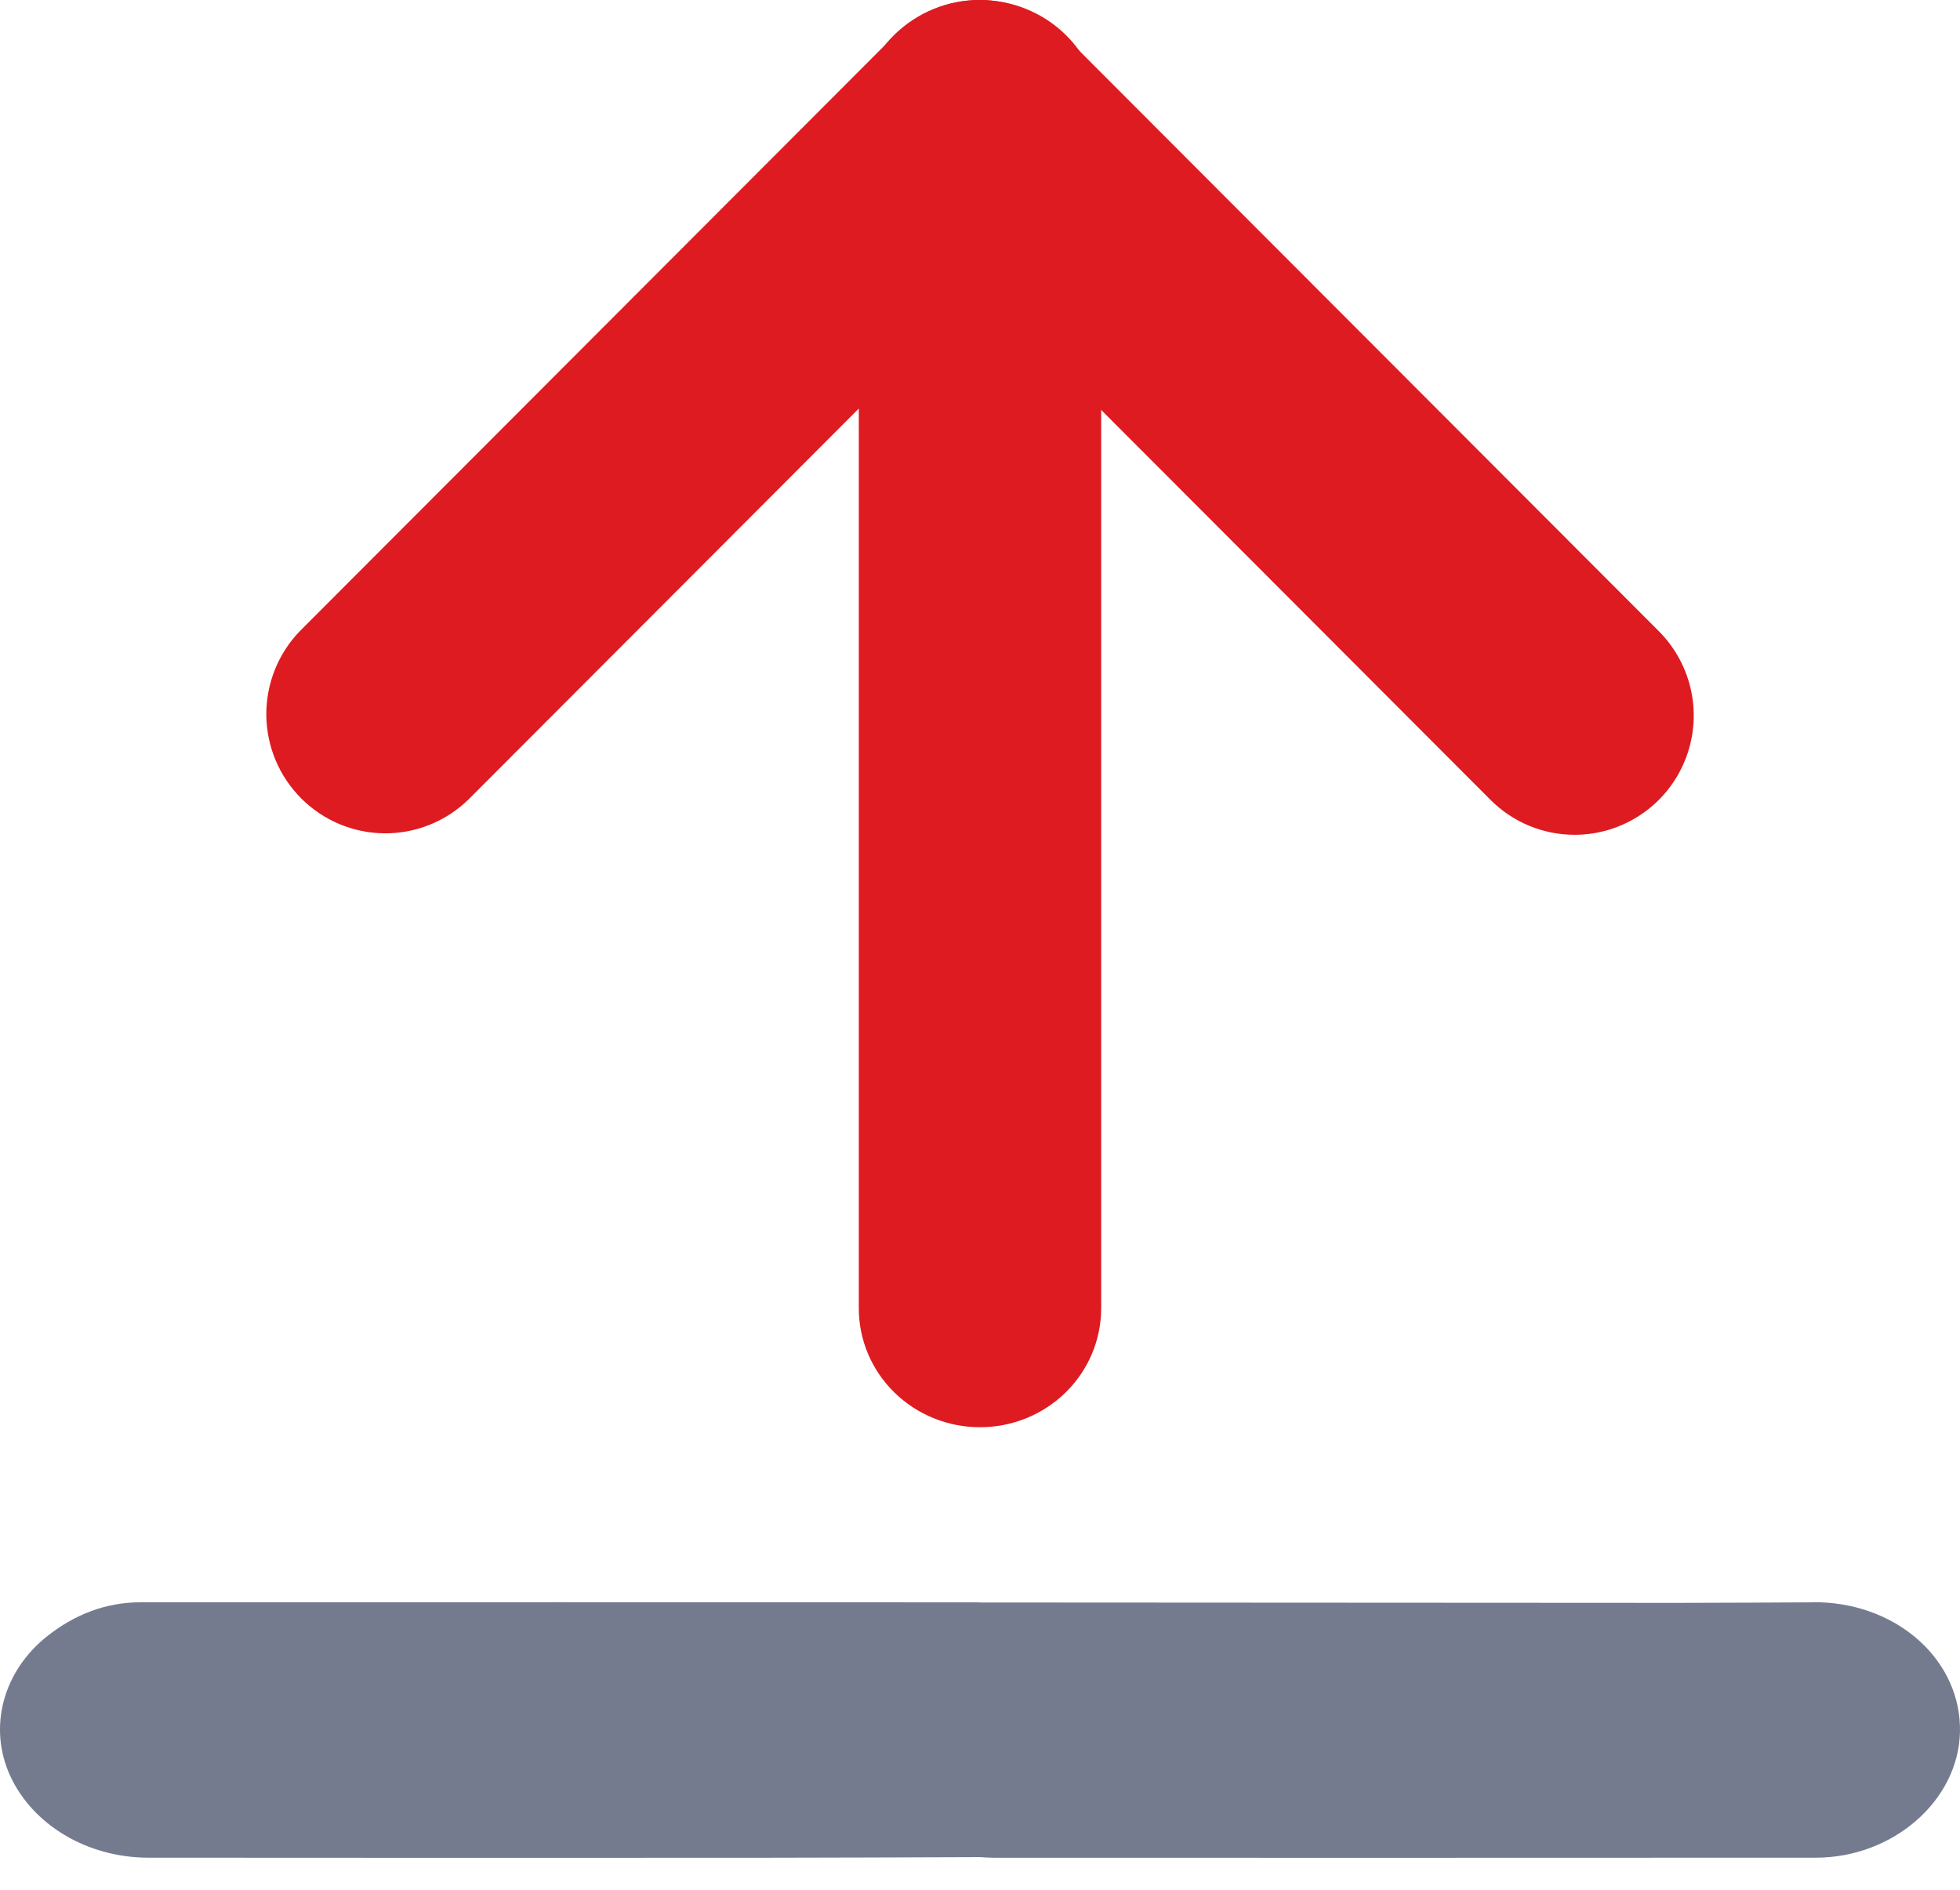
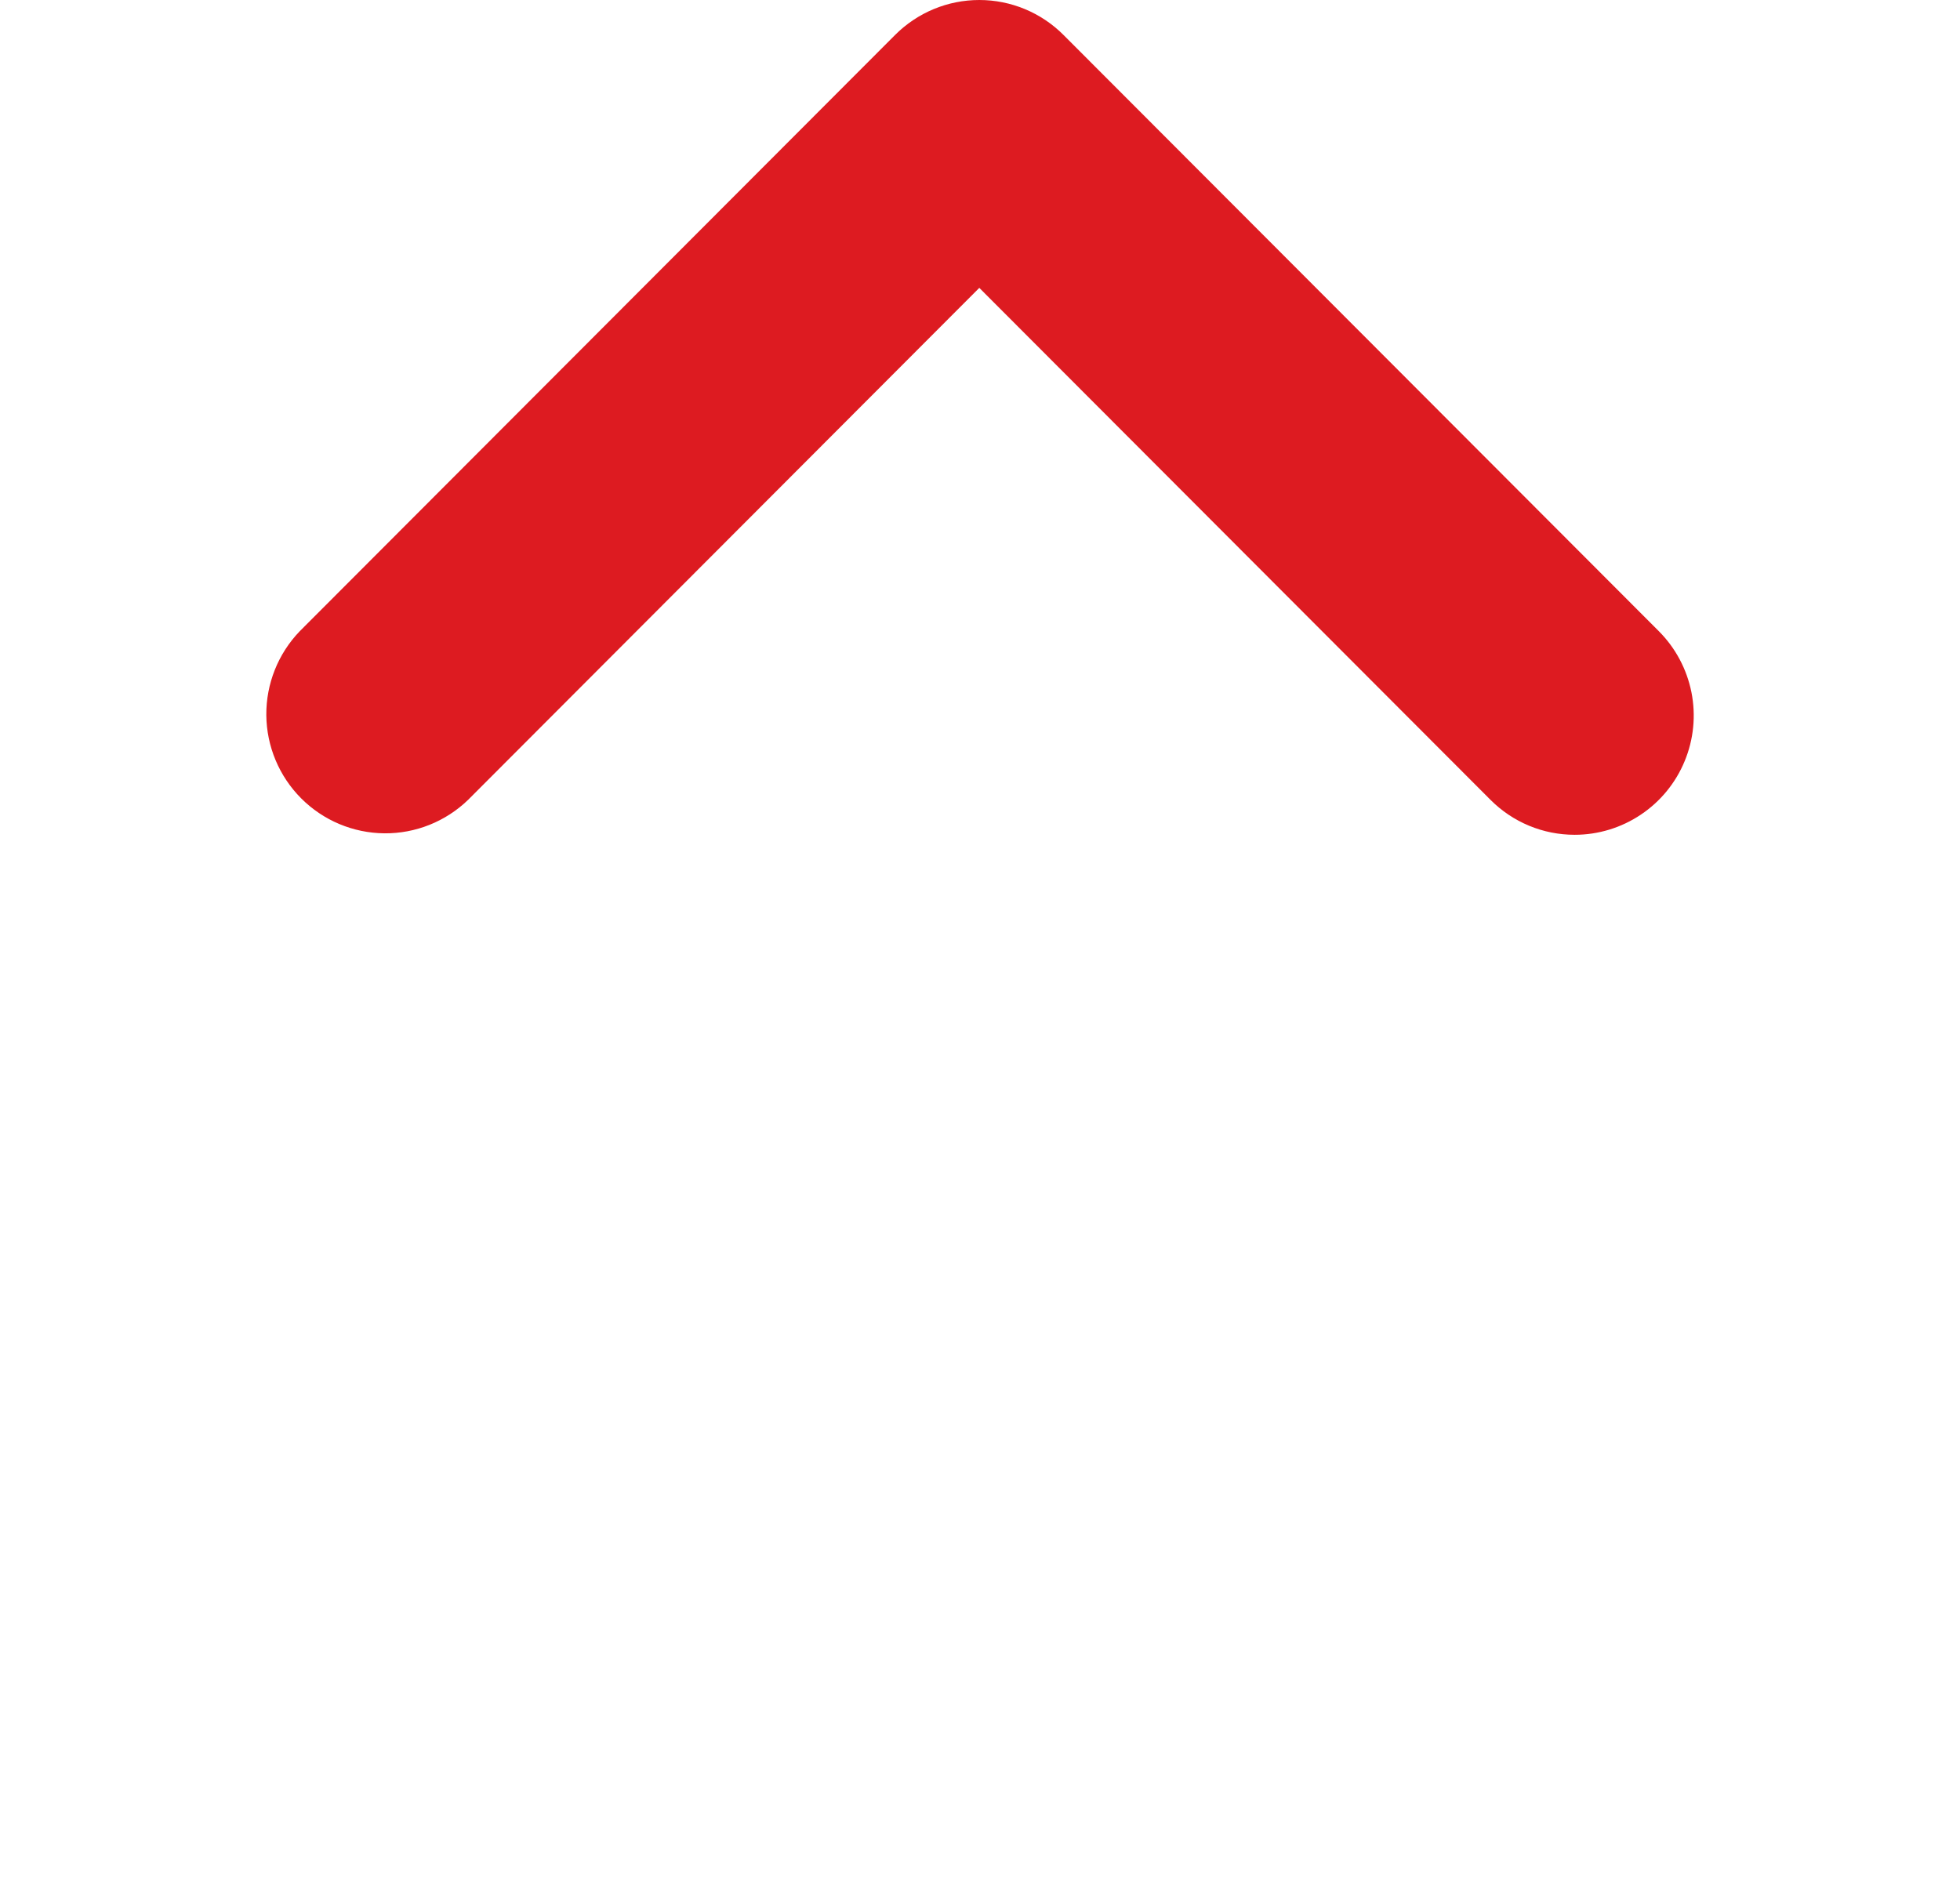
<svg xmlns="http://www.w3.org/2000/svg" width="56" height="54" viewBox="0 0 56 54" fill="none">
-   <path d="M28 40.783C27.081 40.783 26.201 40.425 25.551 39.787C24.902 39.15 24.537 38.285 24.537 37.384V3.399C24.537 2.497 24.902 1.633 25.551 0.995C26.201 0.358 27.081 0 28 0C28.918 0 29.799 0.358 30.448 0.995C31.098 1.633 31.462 2.497 31.462 3.399V37.384C31.462 38.285 31.098 39.15 30.448 39.787C29.799 40.425 28.918 40.783 28 40.783Z" fill="#DD1B21" />
  <path d="M44.991 23.854C44.544 23.854 44.101 23.767 43.688 23.595C43.276 23.424 42.901 23.172 42.585 22.855L27.98 8.226L13.375 22.855C12.733 23.476 11.874 23.82 10.982 23.812C10.09 23.804 9.237 23.446 8.606 22.814C7.975 22.182 7.617 21.327 7.609 20.434C7.602 19.54 7.945 18.68 8.564 18.037L25.575 0.998C26.213 0.359 27.078 0 27.98 0C28.882 0 29.747 0.359 30.385 0.998L47.396 18.037C47.871 18.513 48.195 19.121 48.327 19.782C48.458 20.442 48.391 21.128 48.133 21.75C47.876 22.373 47.44 22.905 46.88 23.279C46.321 23.654 45.663 23.854 44.991 23.854Z" fill="#DD1B21" />
-   <path d="M55.999 49.497C55.953 51.448 54.094 53.08 51.886 53.083C44.053 53.089 36.22 53.085 28.386 53.085C28.257 53.085 28.128 53.074 28.002 53.067C25.918 53.074 23.835 53.083 21.754 53.085C15.911 53.087 10.071 53.089 4.228 53.083C2.483 53.078 0.934 52.142 0.291 50.744C-0.342 49.366 0.077 47.756 1.357 46.747C2.106 46.158 2.984 45.785 4.022 45.785C12.01 45.78 19.998 45.785 27.989 45.787V45.789L27.986 45.791H27.989C34.642 45.796 41.293 45.8 47.946 45.802C49.299 45.802 50.65 45.791 52.002 45.785C54.285 45.86 56.046 47.495 55.999 49.497Z" fill="#757B8F" />
</svg>